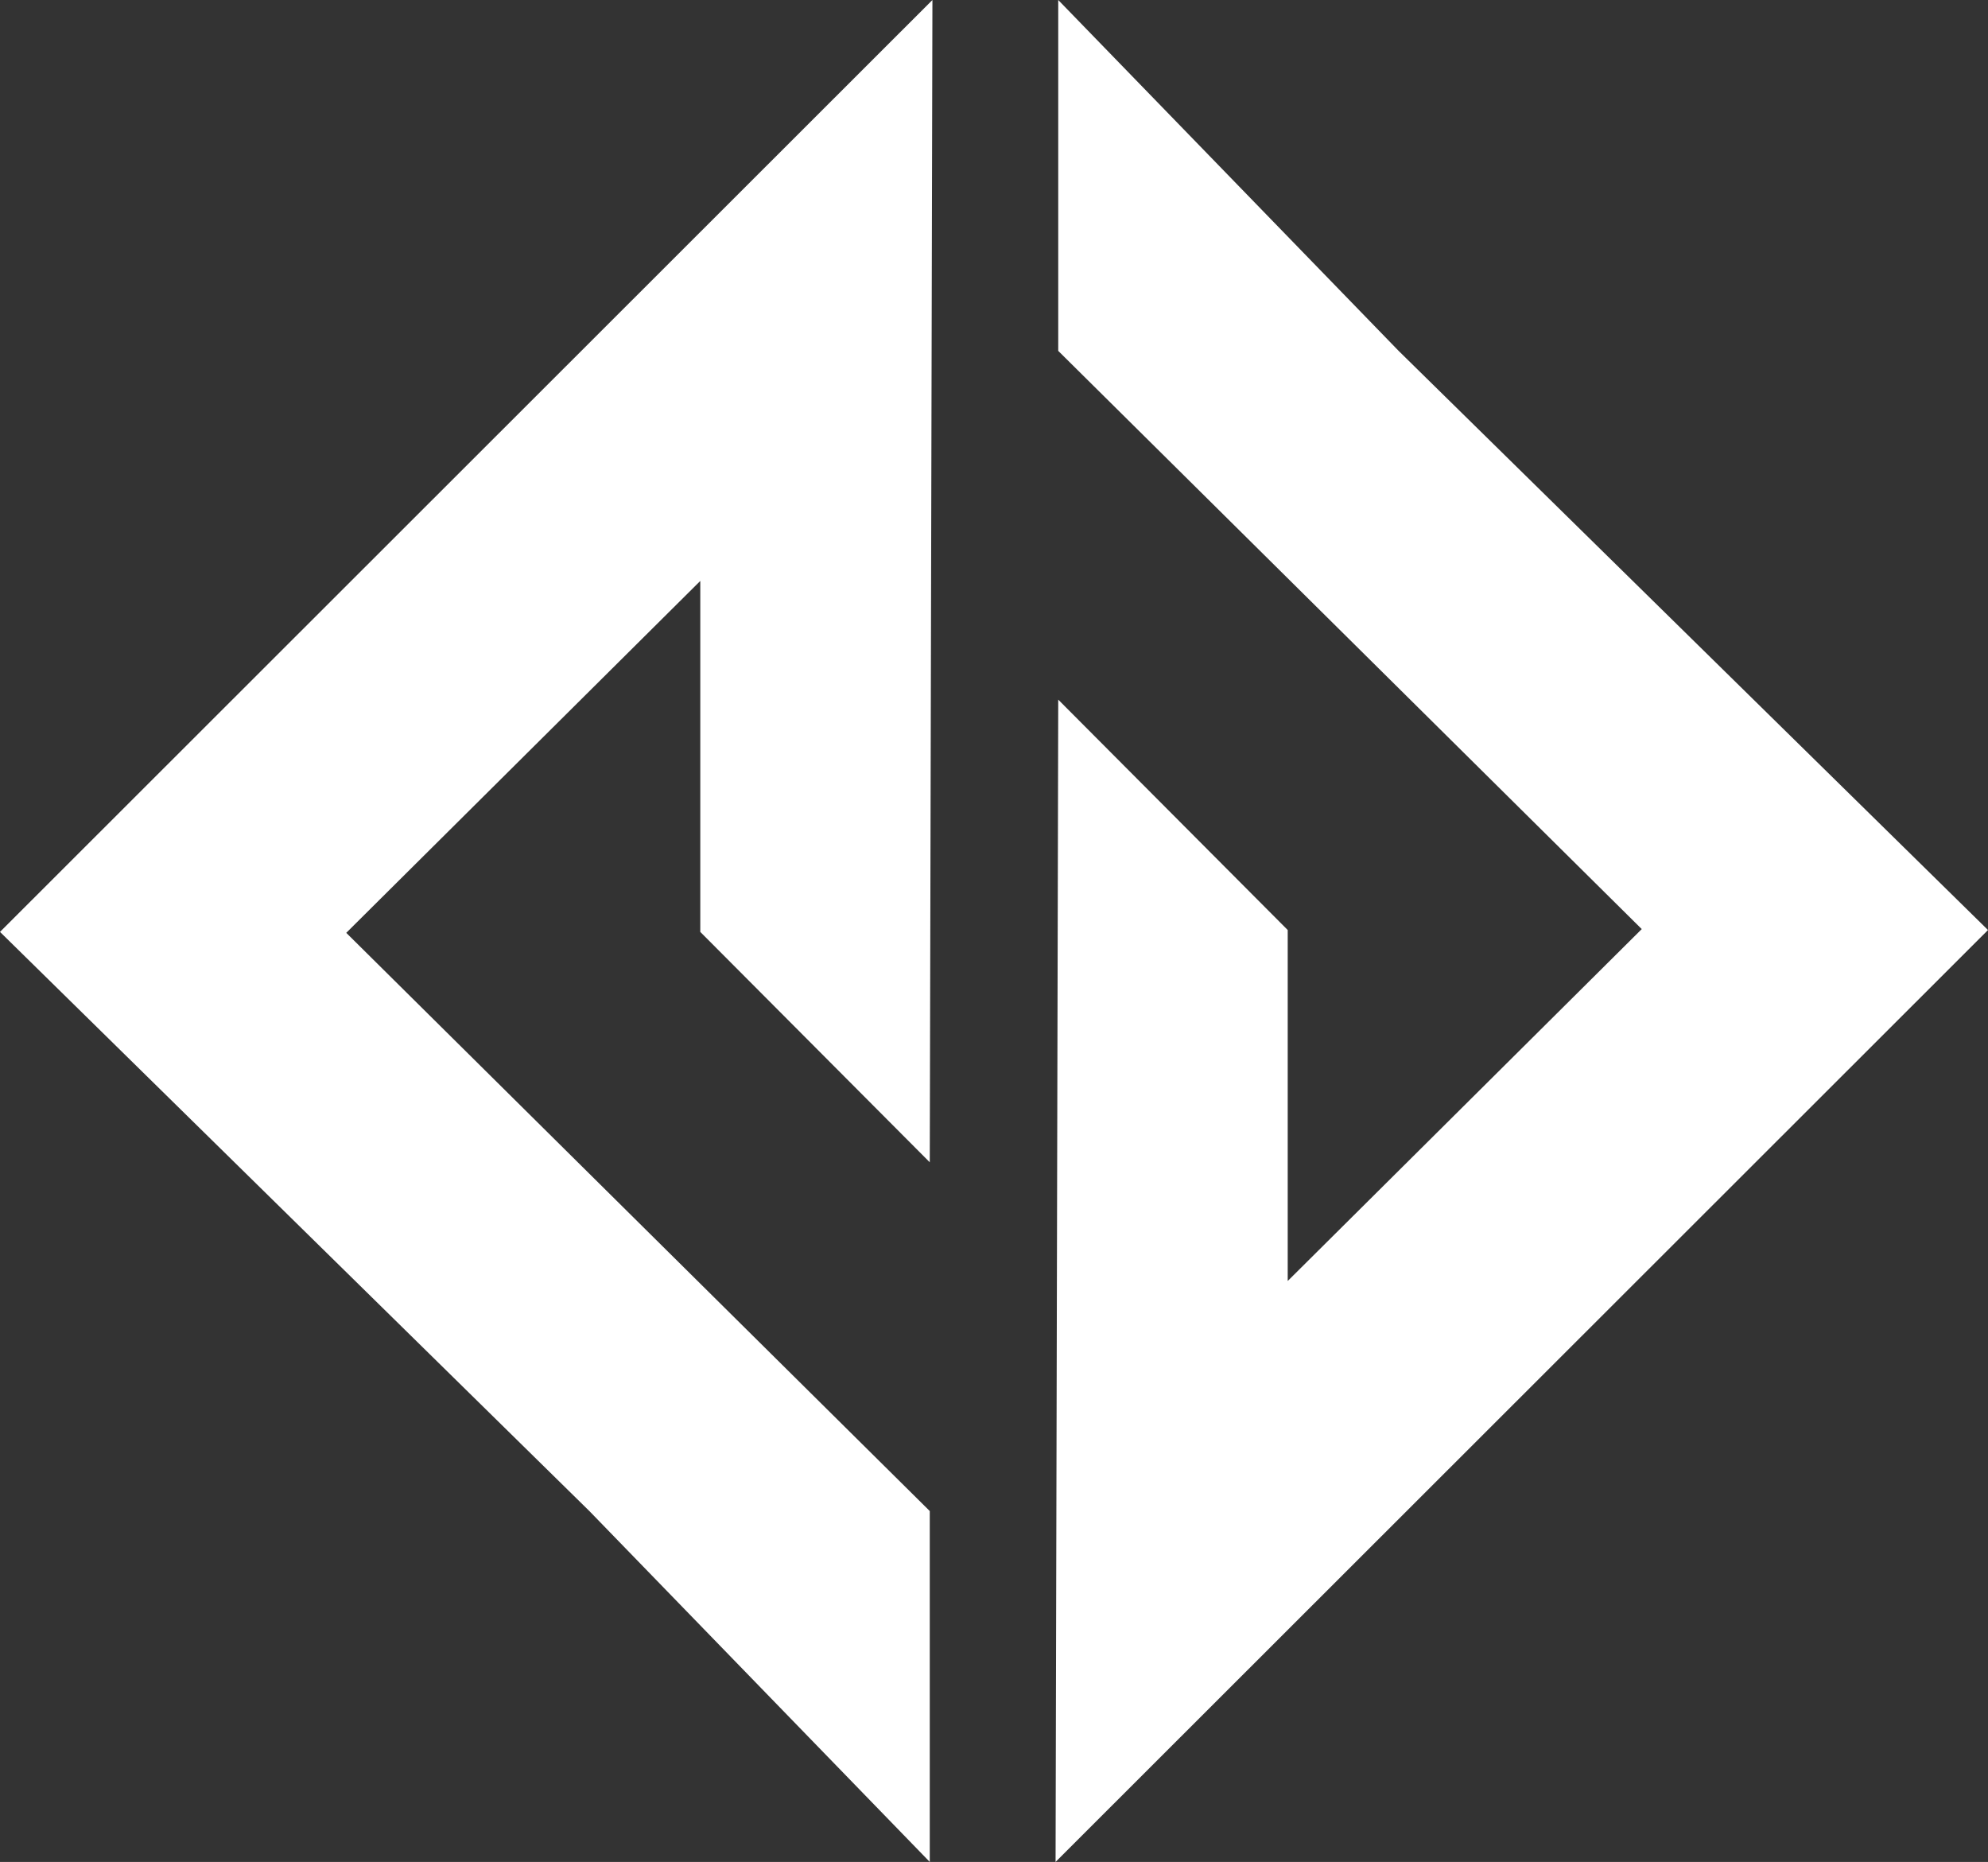
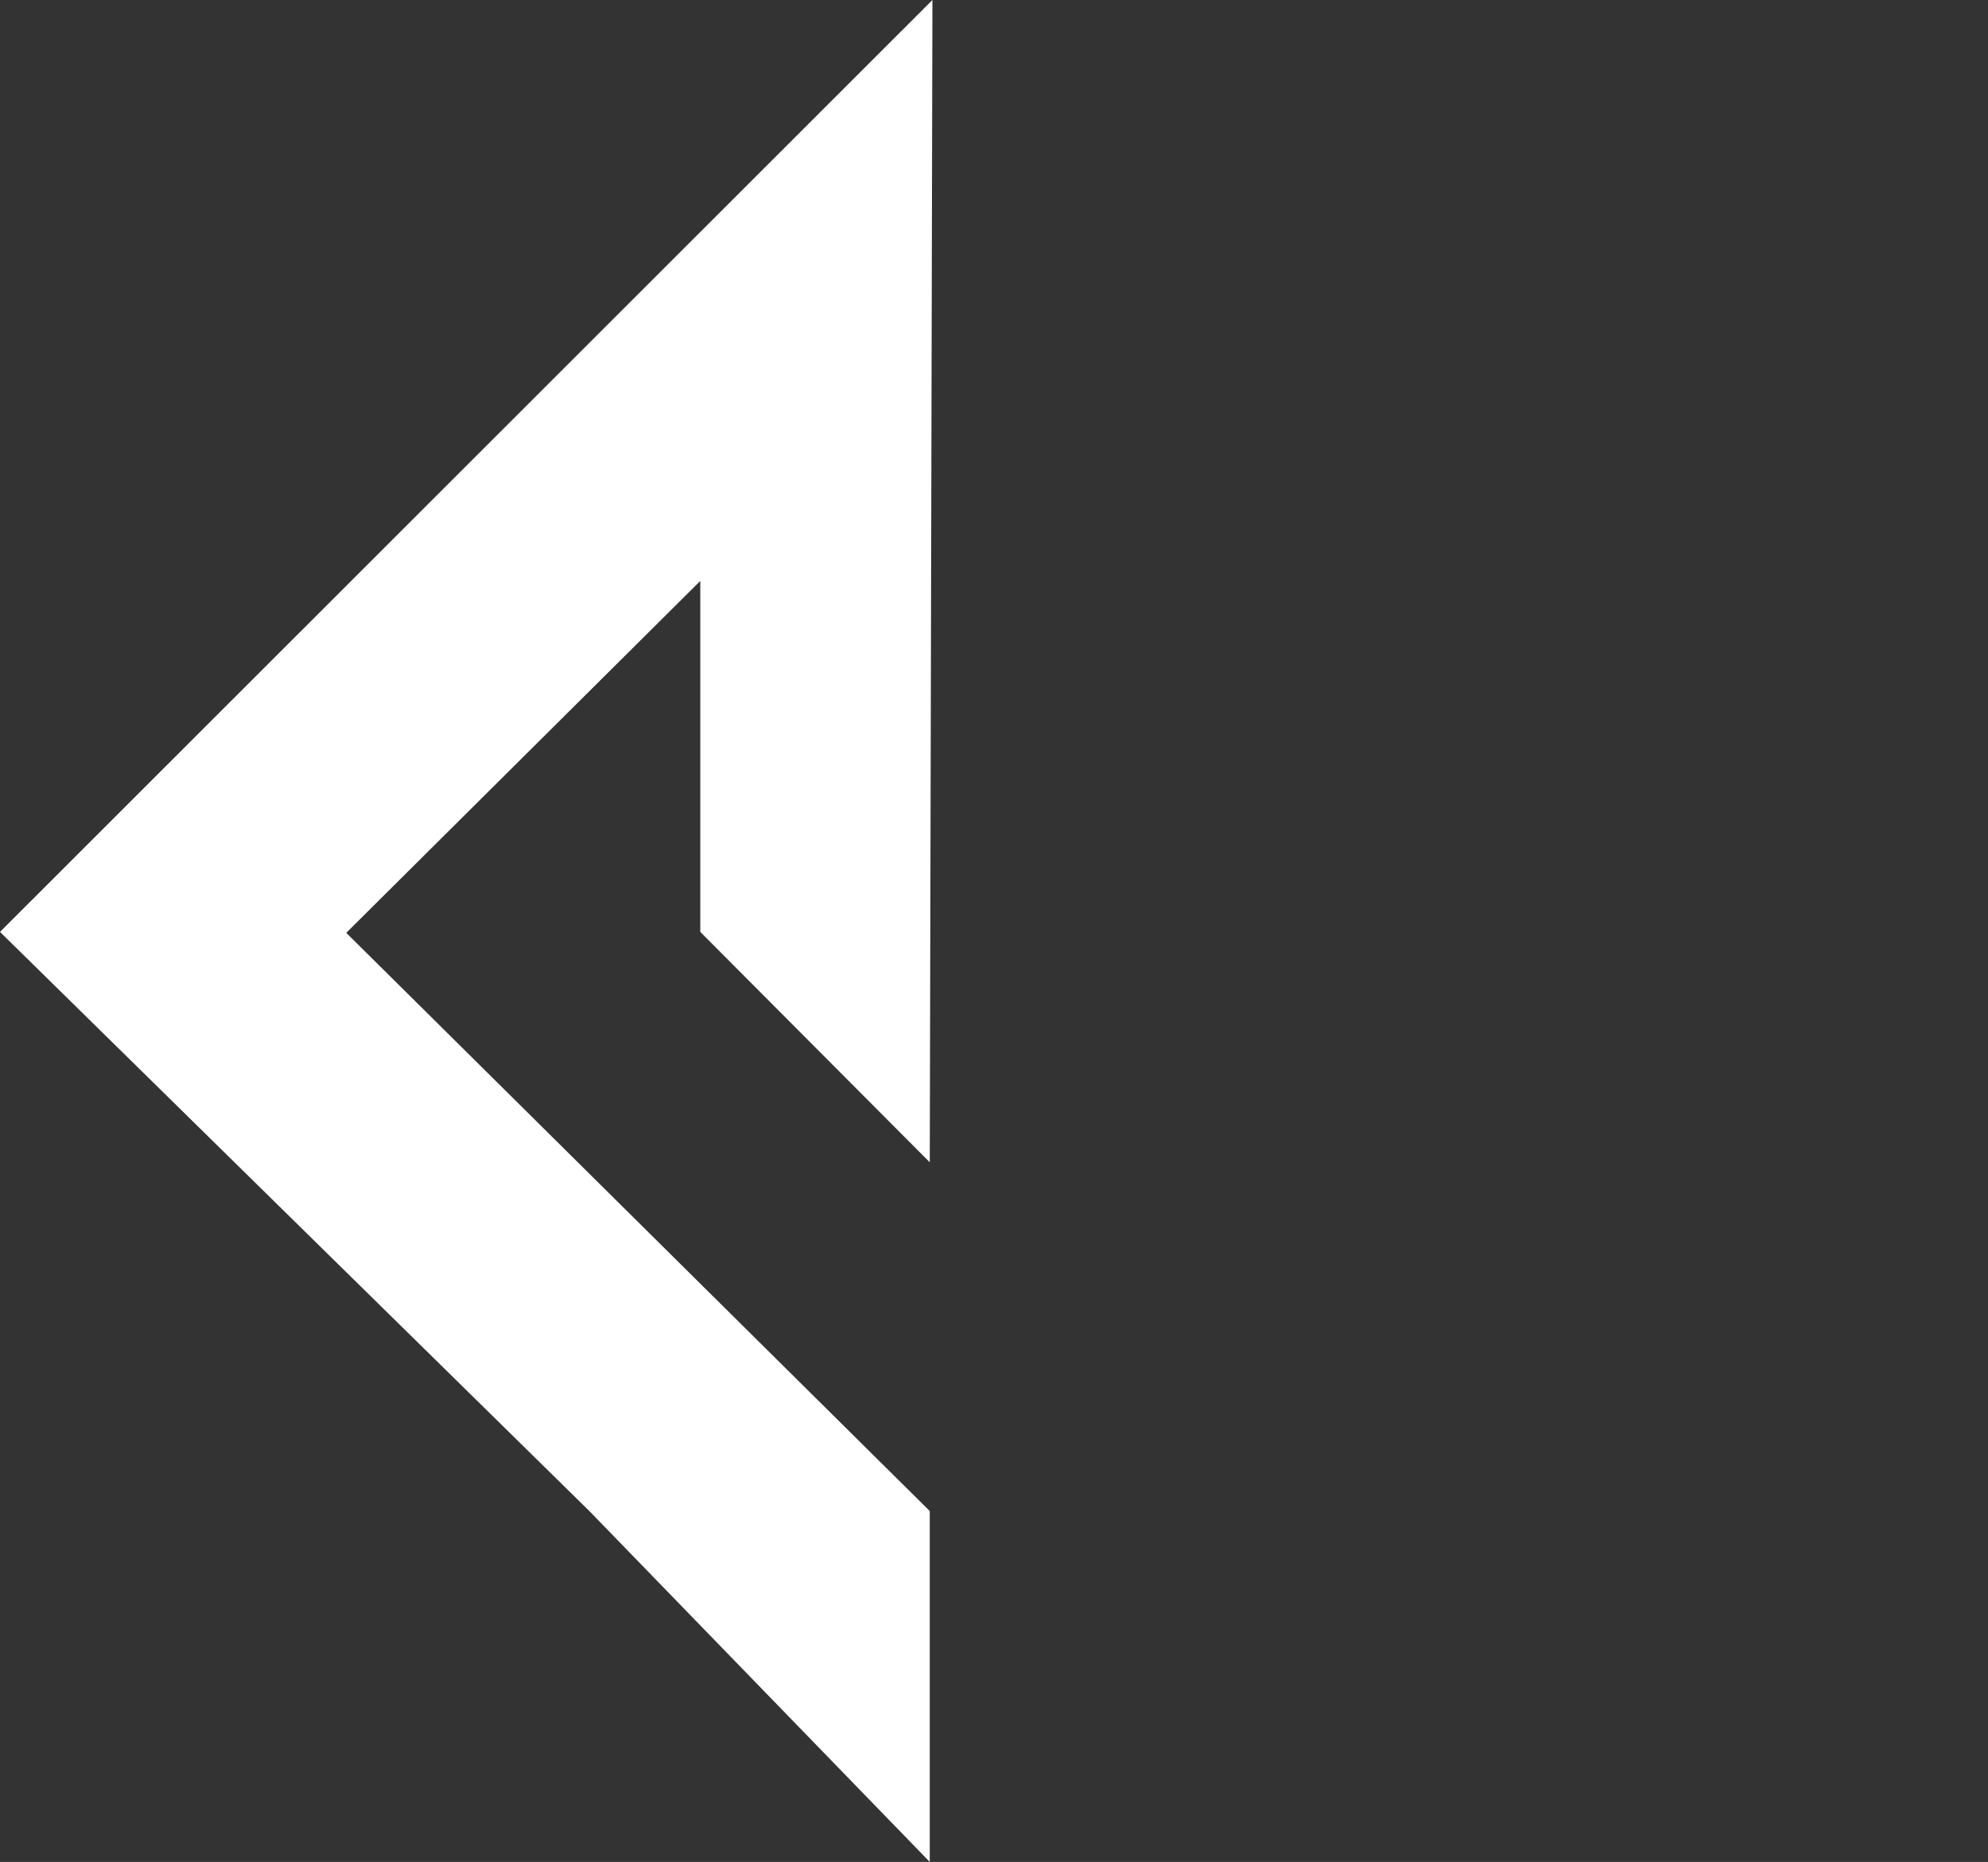
<svg xmlns="http://www.w3.org/2000/svg" width="110" height="103" viewBox="0 0 110 103" fill="none">
  <rect x="0" y="0" width="110" height="103" fill="#333333" stroke="none" />
  <path d="M32.611 83.59L51.446 103V83.59L19.159 51.604L38.748 32.137V51.552L51.446 64.297L51.593 4.45445e-06L0 51.552L32.611 83.59Z" fill="white" />
-   <path d="M77.389 19.41L58.554 0L58.554 19.41L90.841 51.396L71.252 70.863V51.448L58.554 38.703L58.407 103L110 51.448L77.389 19.41Z" fill="white" />
</svg>